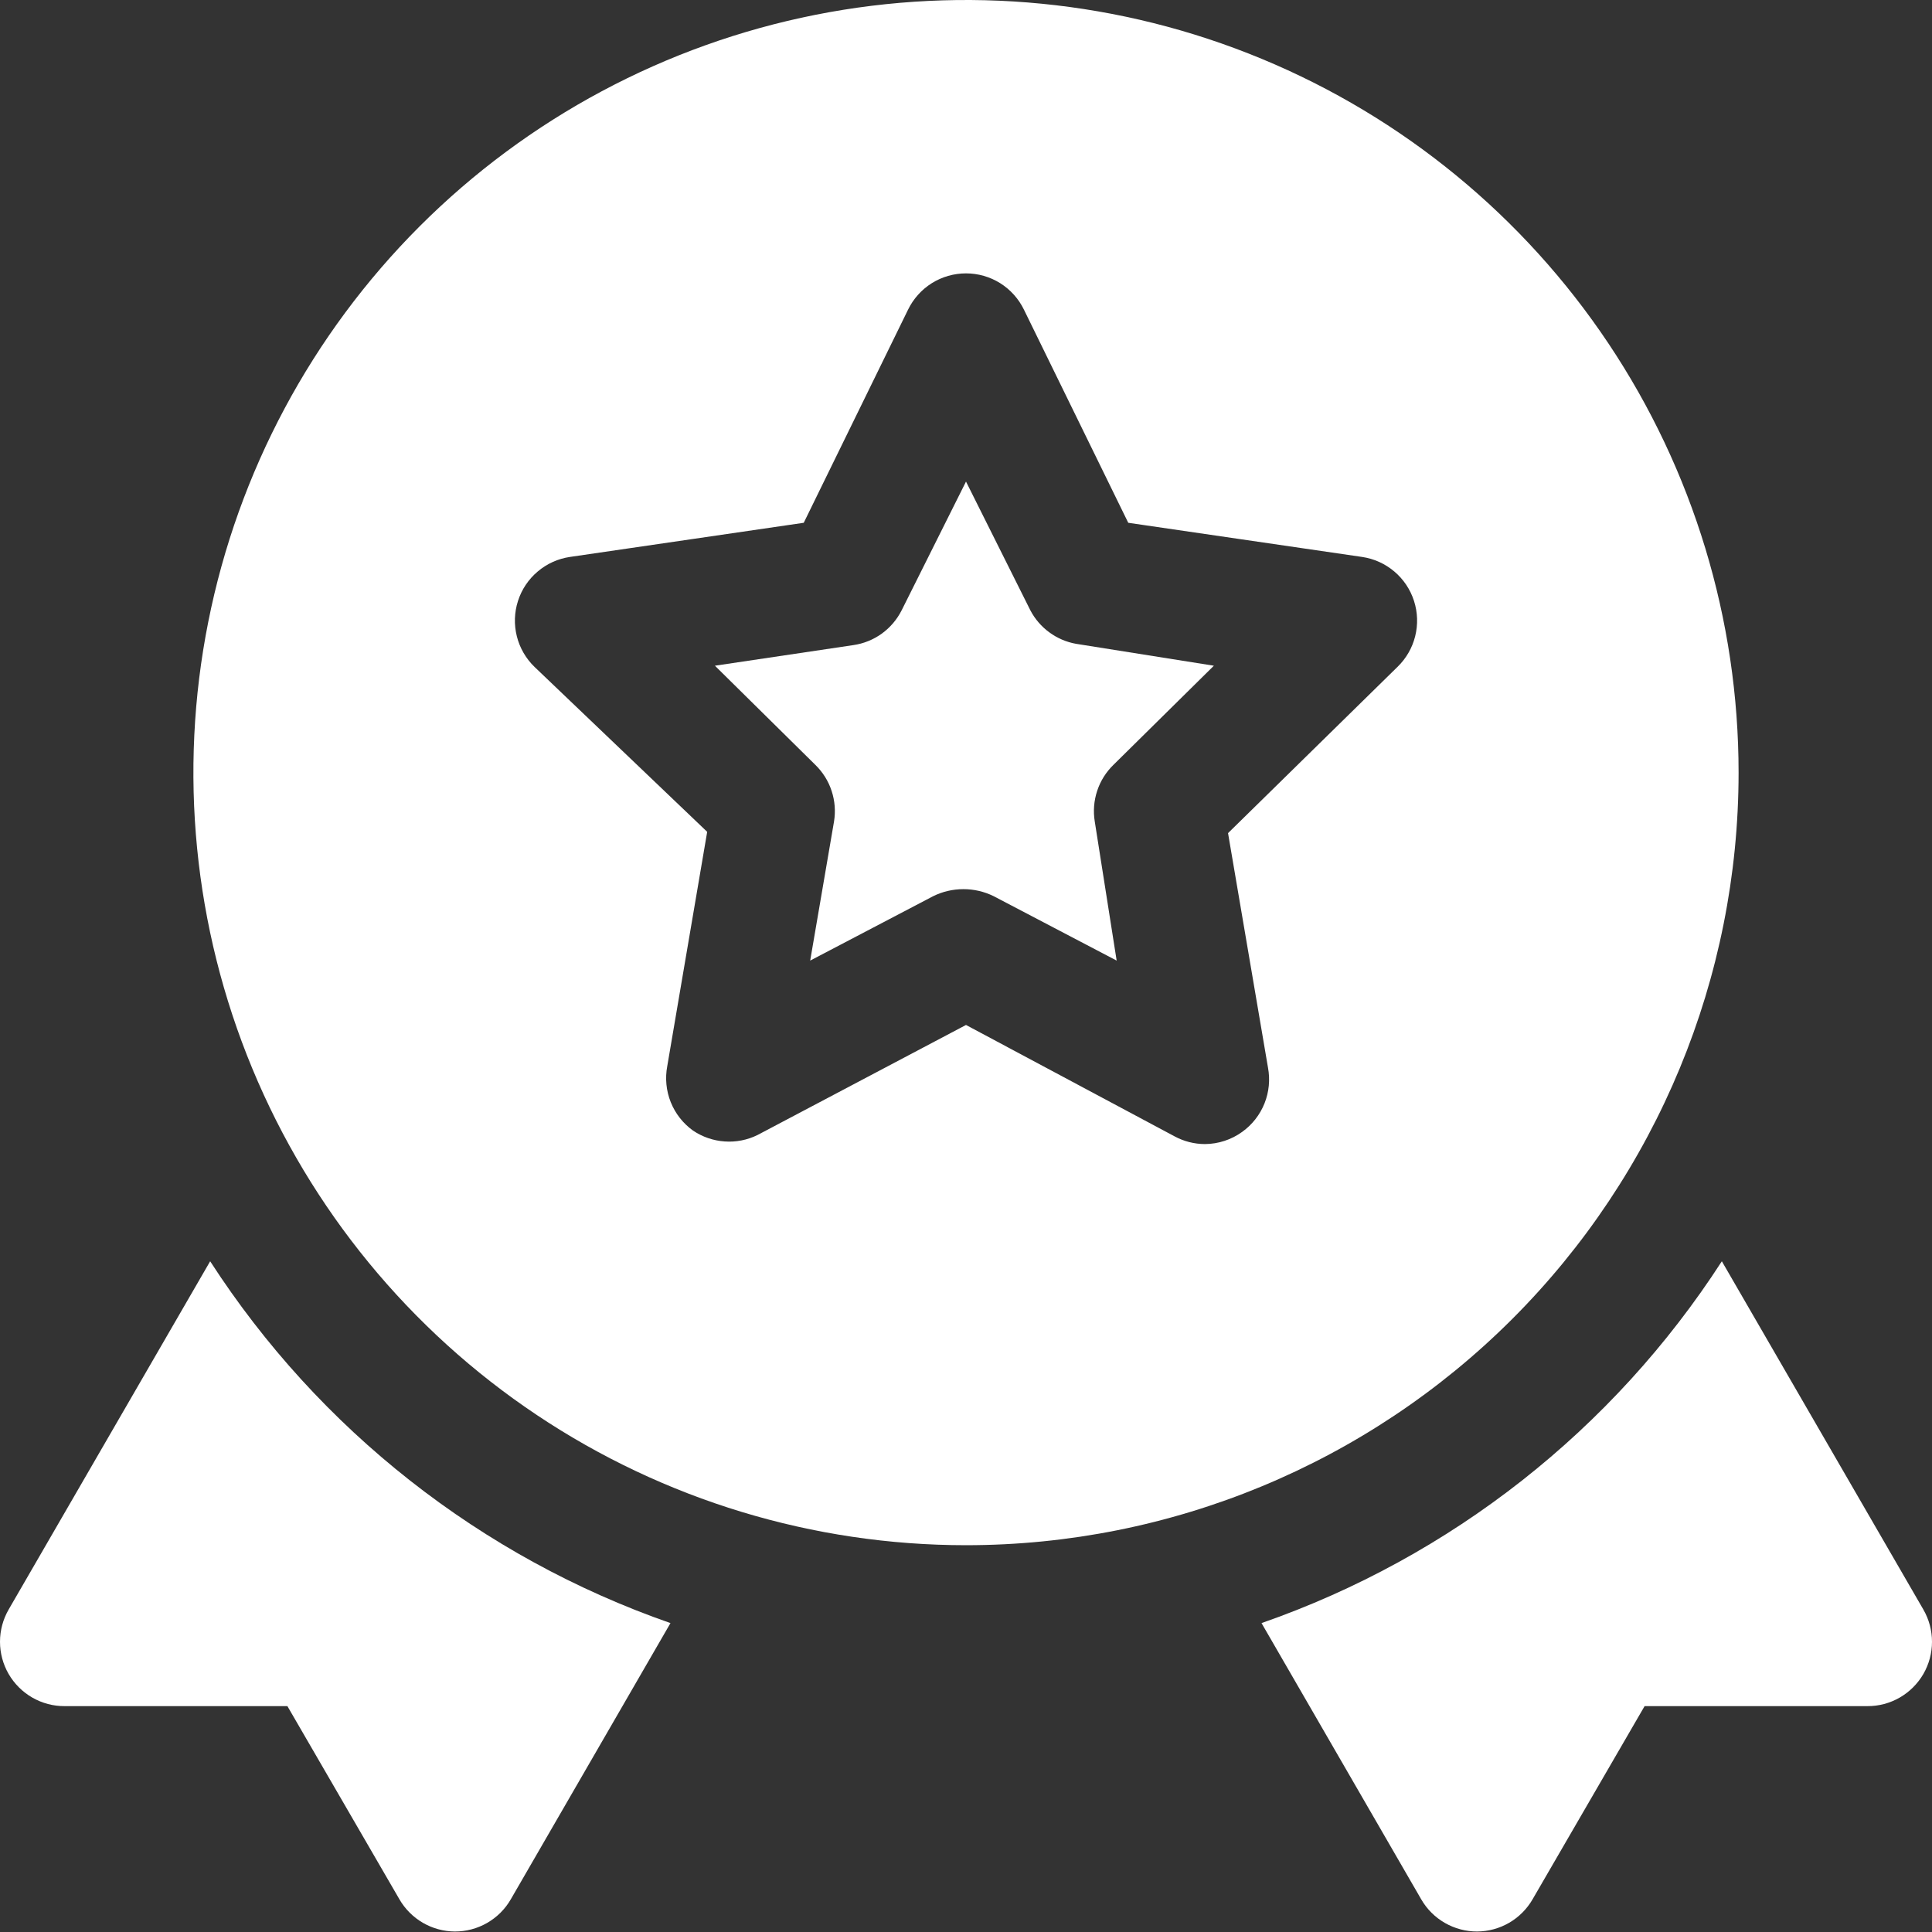
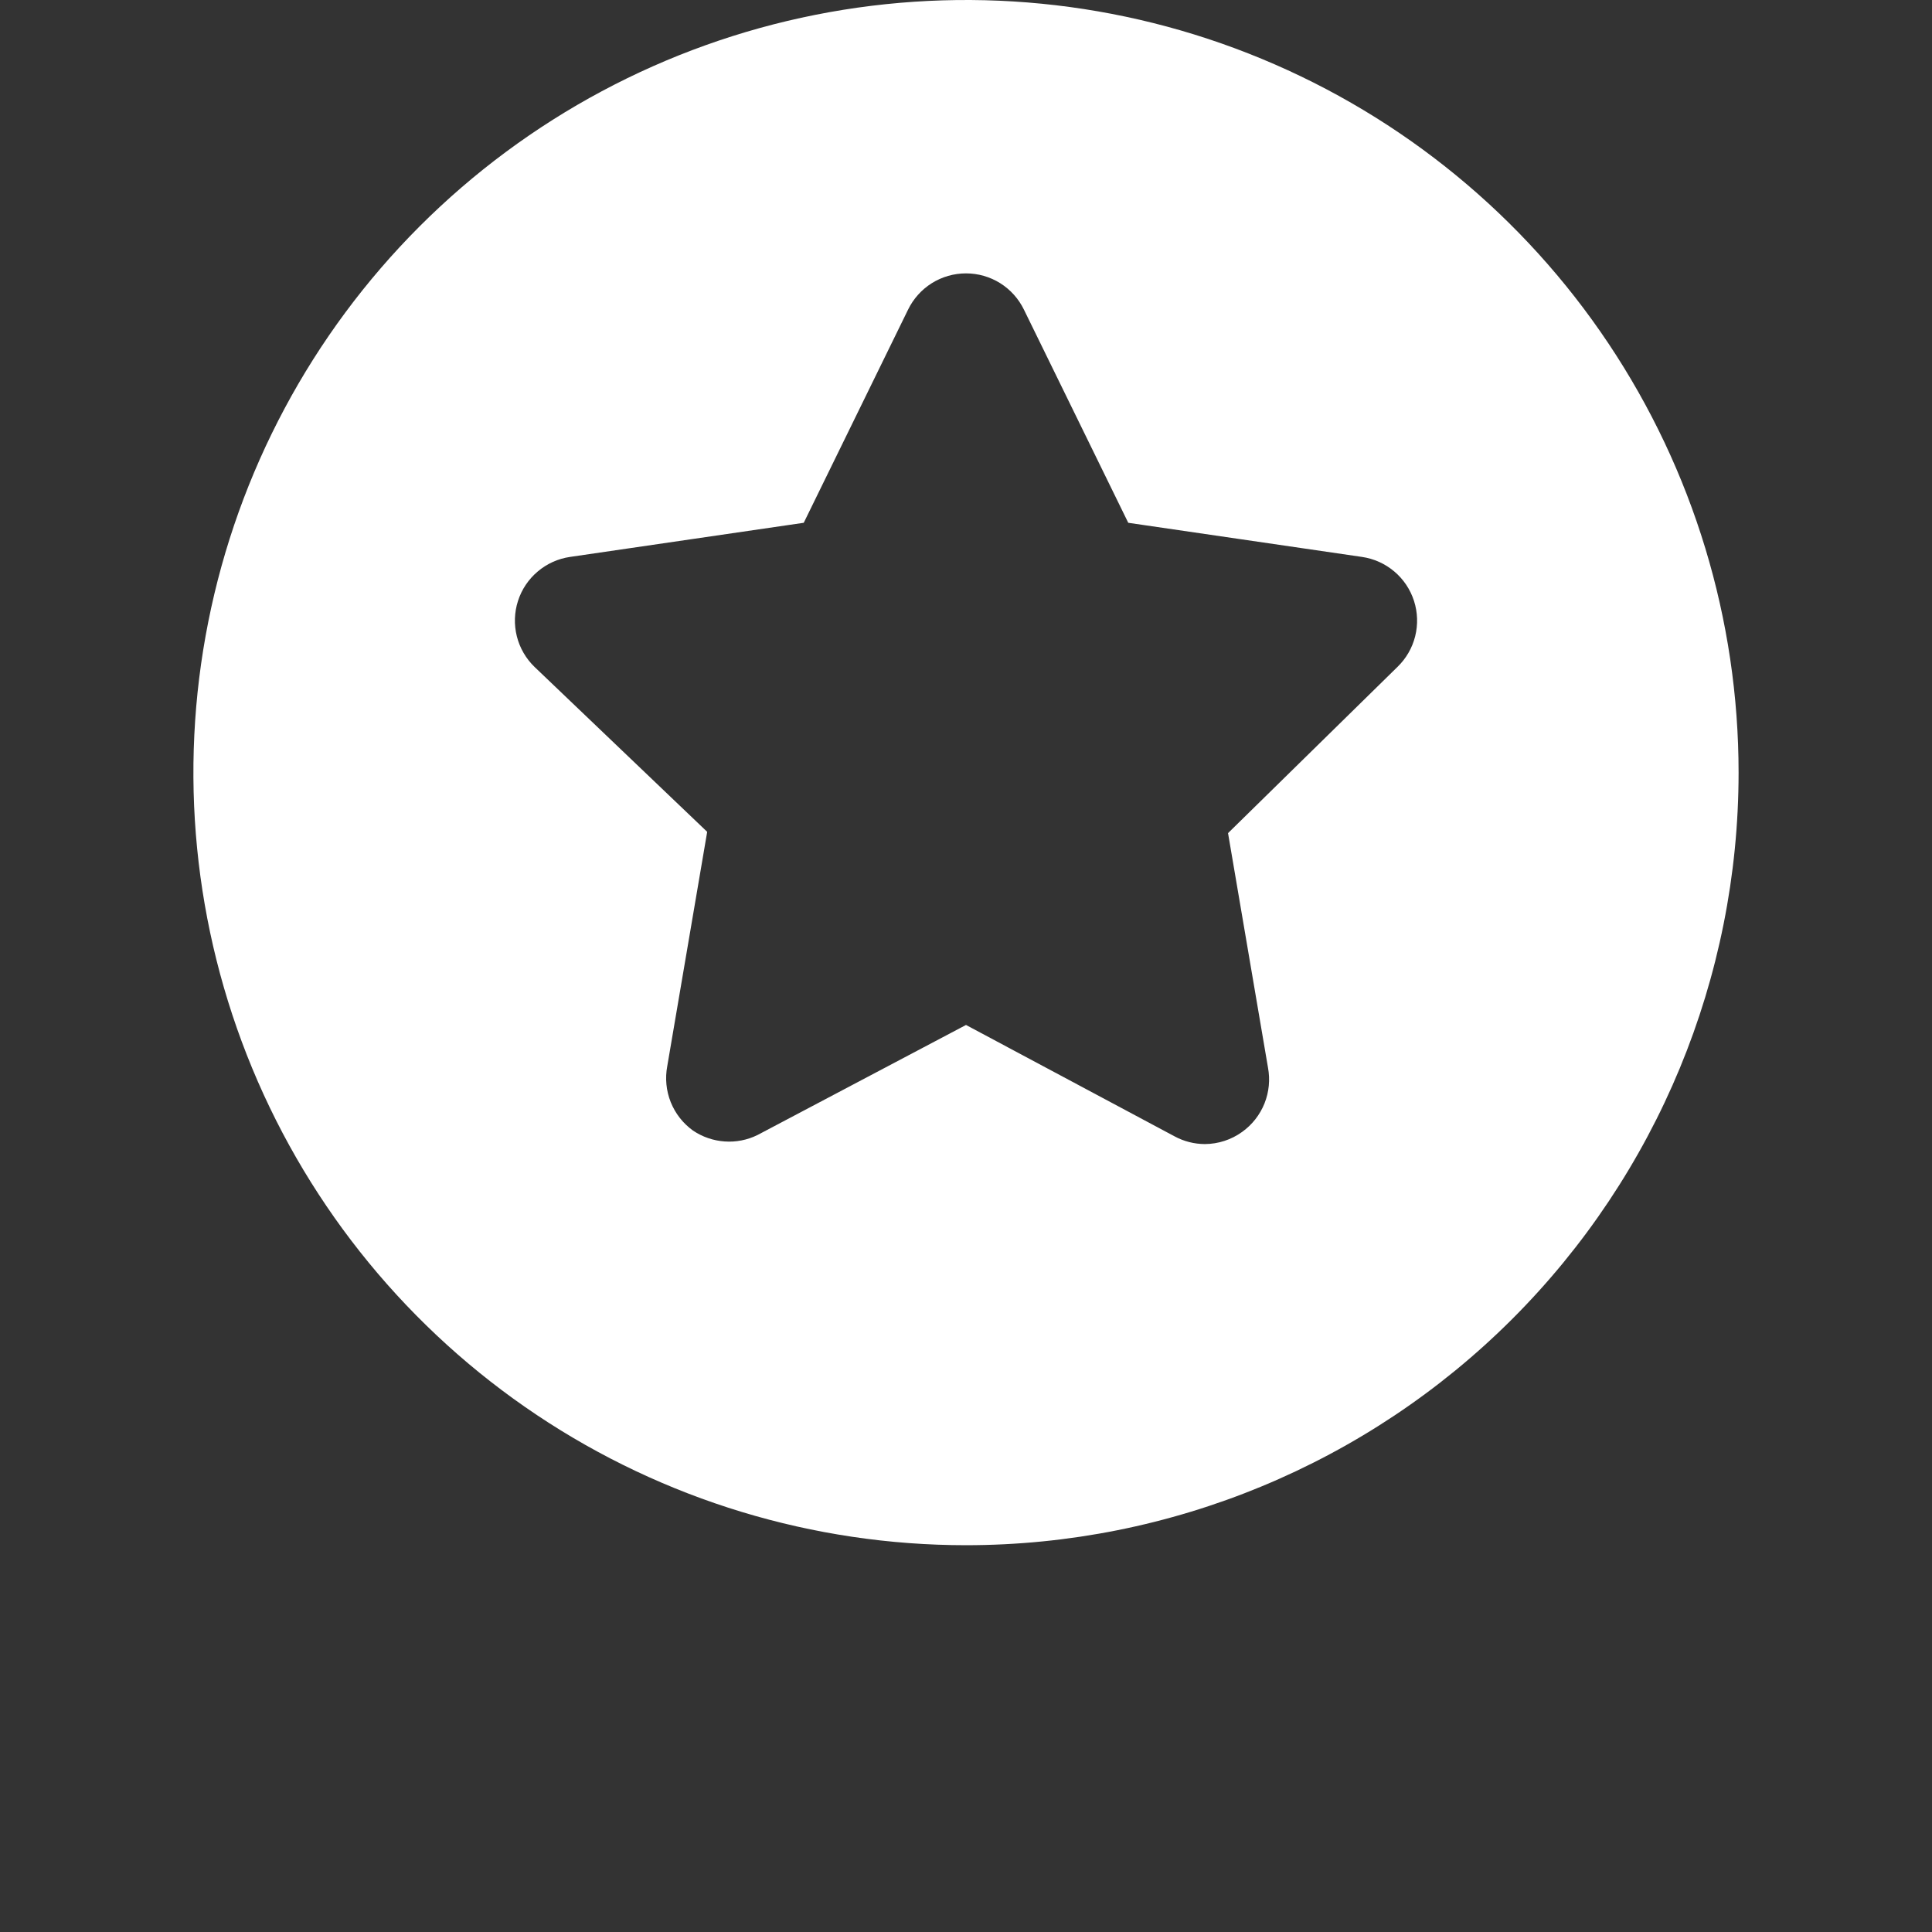
<svg xmlns="http://www.w3.org/2000/svg" width="54" height="54" viewBox="0 0 54 54" fill="none">
  <rect x="0" y="0" width="54" height="54" fill="#333333" stroke="none" />
-   <path d="M53.759 44.988L48.126 35.253C45.083 39.962 40.555 43.521 35.26 45.366L39.723 53.086C39.881 53.361 40.109 53.588 40.384 53.746C40.659 53.904 40.971 53.987 41.288 53.986C41.602 53.984 41.91 53.9 42.182 53.742C42.453 53.584 42.679 53.358 42.836 53.086L45.967 47.687H52.193C52.51 47.689 52.822 47.606 53.097 47.448C53.372 47.29 53.6 47.062 53.759 46.788C53.917 46.514 54 46.204 54 45.888C54 45.572 53.917 45.262 53.759 44.988Z" fill="white" />
-   <path d="M5.874 35.253L0.241 44.988C0.083 45.262 0 45.572 0 45.888C0 46.204 0.083 46.514 0.241 46.788C0.4 47.062 0.628 47.29 0.903 47.448C1.178 47.606 1.49 47.689 1.807 47.687H8.033L11.164 53.086C11.321 53.358 11.547 53.584 11.818 53.742C12.09 53.9 12.398 53.984 12.712 53.986C13.029 53.987 13.341 53.904 13.616 53.746C13.89 53.588 14.119 53.361 14.277 53.086L18.74 45.366C13.445 43.521 8.918 39.962 5.874 35.253Z" fill="white" />
-   <path d="M28.799 17.059L27 13.46L25.201 17.059C25.07 17.318 24.88 17.541 24.645 17.711C24.41 17.88 24.137 17.99 23.851 18.031L19.982 18.607L22.789 21.378C22.997 21.581 23.154 21.83 23.244 22.106C23.335 22.382 23.358 22.675 23.311 22.962L22.645 26.849L26.082 25.049C26.345 24.919 26.635 24.852 26.928 24.852C27.221 24.852 27.511 24.919 27.774 25.049L31.211 26.849L30.599 22.962C30.552 22.675 30.575 22.382 30.666 22.106C30.756 21.83 30.913 21.581 31.121 21.378L33.928 18.607L30.077 17.995C29.807 17.947 29.551 17.838 29.33 17.675C29.108 17.513 28.927 17.303 28.799 17.059Z" fill="white" />
  <path d="M48.594 21.594C48.594 17.323 47.328 13.148 44.955 9.597C42.582 6.046 39.21 3.278 35.264 1.644C31.318 0.009 26.976 -0.418 22.787 0.415C18.598 1.248 14.751 3.305 11.73 6.325C8.711 9.345 6.654 13.193 5.821 17.381C4.987 21.57 5.415 25.912 7.049 29.858C8.684 33.804 11.452 37.176 15.003 39.549C18.554 41.922 22.729 43.189 27 43.189C32.727 43.189 38.22 40.913 42.27 36.864C46.319 32.814 48.594 27.321 48.594 21.594ZM39.057 18.643L34.324 23.286L35.44 29.836C35.504 30.174 35.47 30.522 35.343 30.841C35.215 31.16 34.999 31.436 34.72 31.636C34.416 31.856 34.051 31.975 33.676 31.977C33.381 31.976 33.09 31.902 32.831 31.762L27 28.648L21.169 31.726C20.885 31.865 20.569 31.927 20.253 31.904C19.937 31.882 19.632 31.777 19.37 31.6C19.091 31.4 18.875 31.124 18.747 30.805C18.62 30.486 18.586 30.137 18.65 29.8L19.766 23.25L14.943 18.643C14.701 18.41 14.528 18.113 14.446 17.786C14.364 17.459 14.375 17.116 14.478 16.796C14.581 16.475 14.772 16.19 15.03 15.973C15.287 15.755 15.6 15.614 15.933 15.566L22.465 14.612L25.38 8.656C25.528 8.351 25.758 8.095 26.044 7.915C26.331 7.736 26.662 7.641 27 7.641C27.338 7.641 27.669 7.736 27.956 7.915C28.242 8.095 28.472 8.351 28.62 8.656L31.535 14.612L38.067 15.566C38.4 15.614 38.713 15.755 38.971 15.973C39.228 16.19 39.419 16.475 39.522 16.796C39.625 17.116 39.636 17.459 39.554 17.786C39.472 18.113 39.299 18.41 39.057 18.643Z" fill="white" />
</svg>